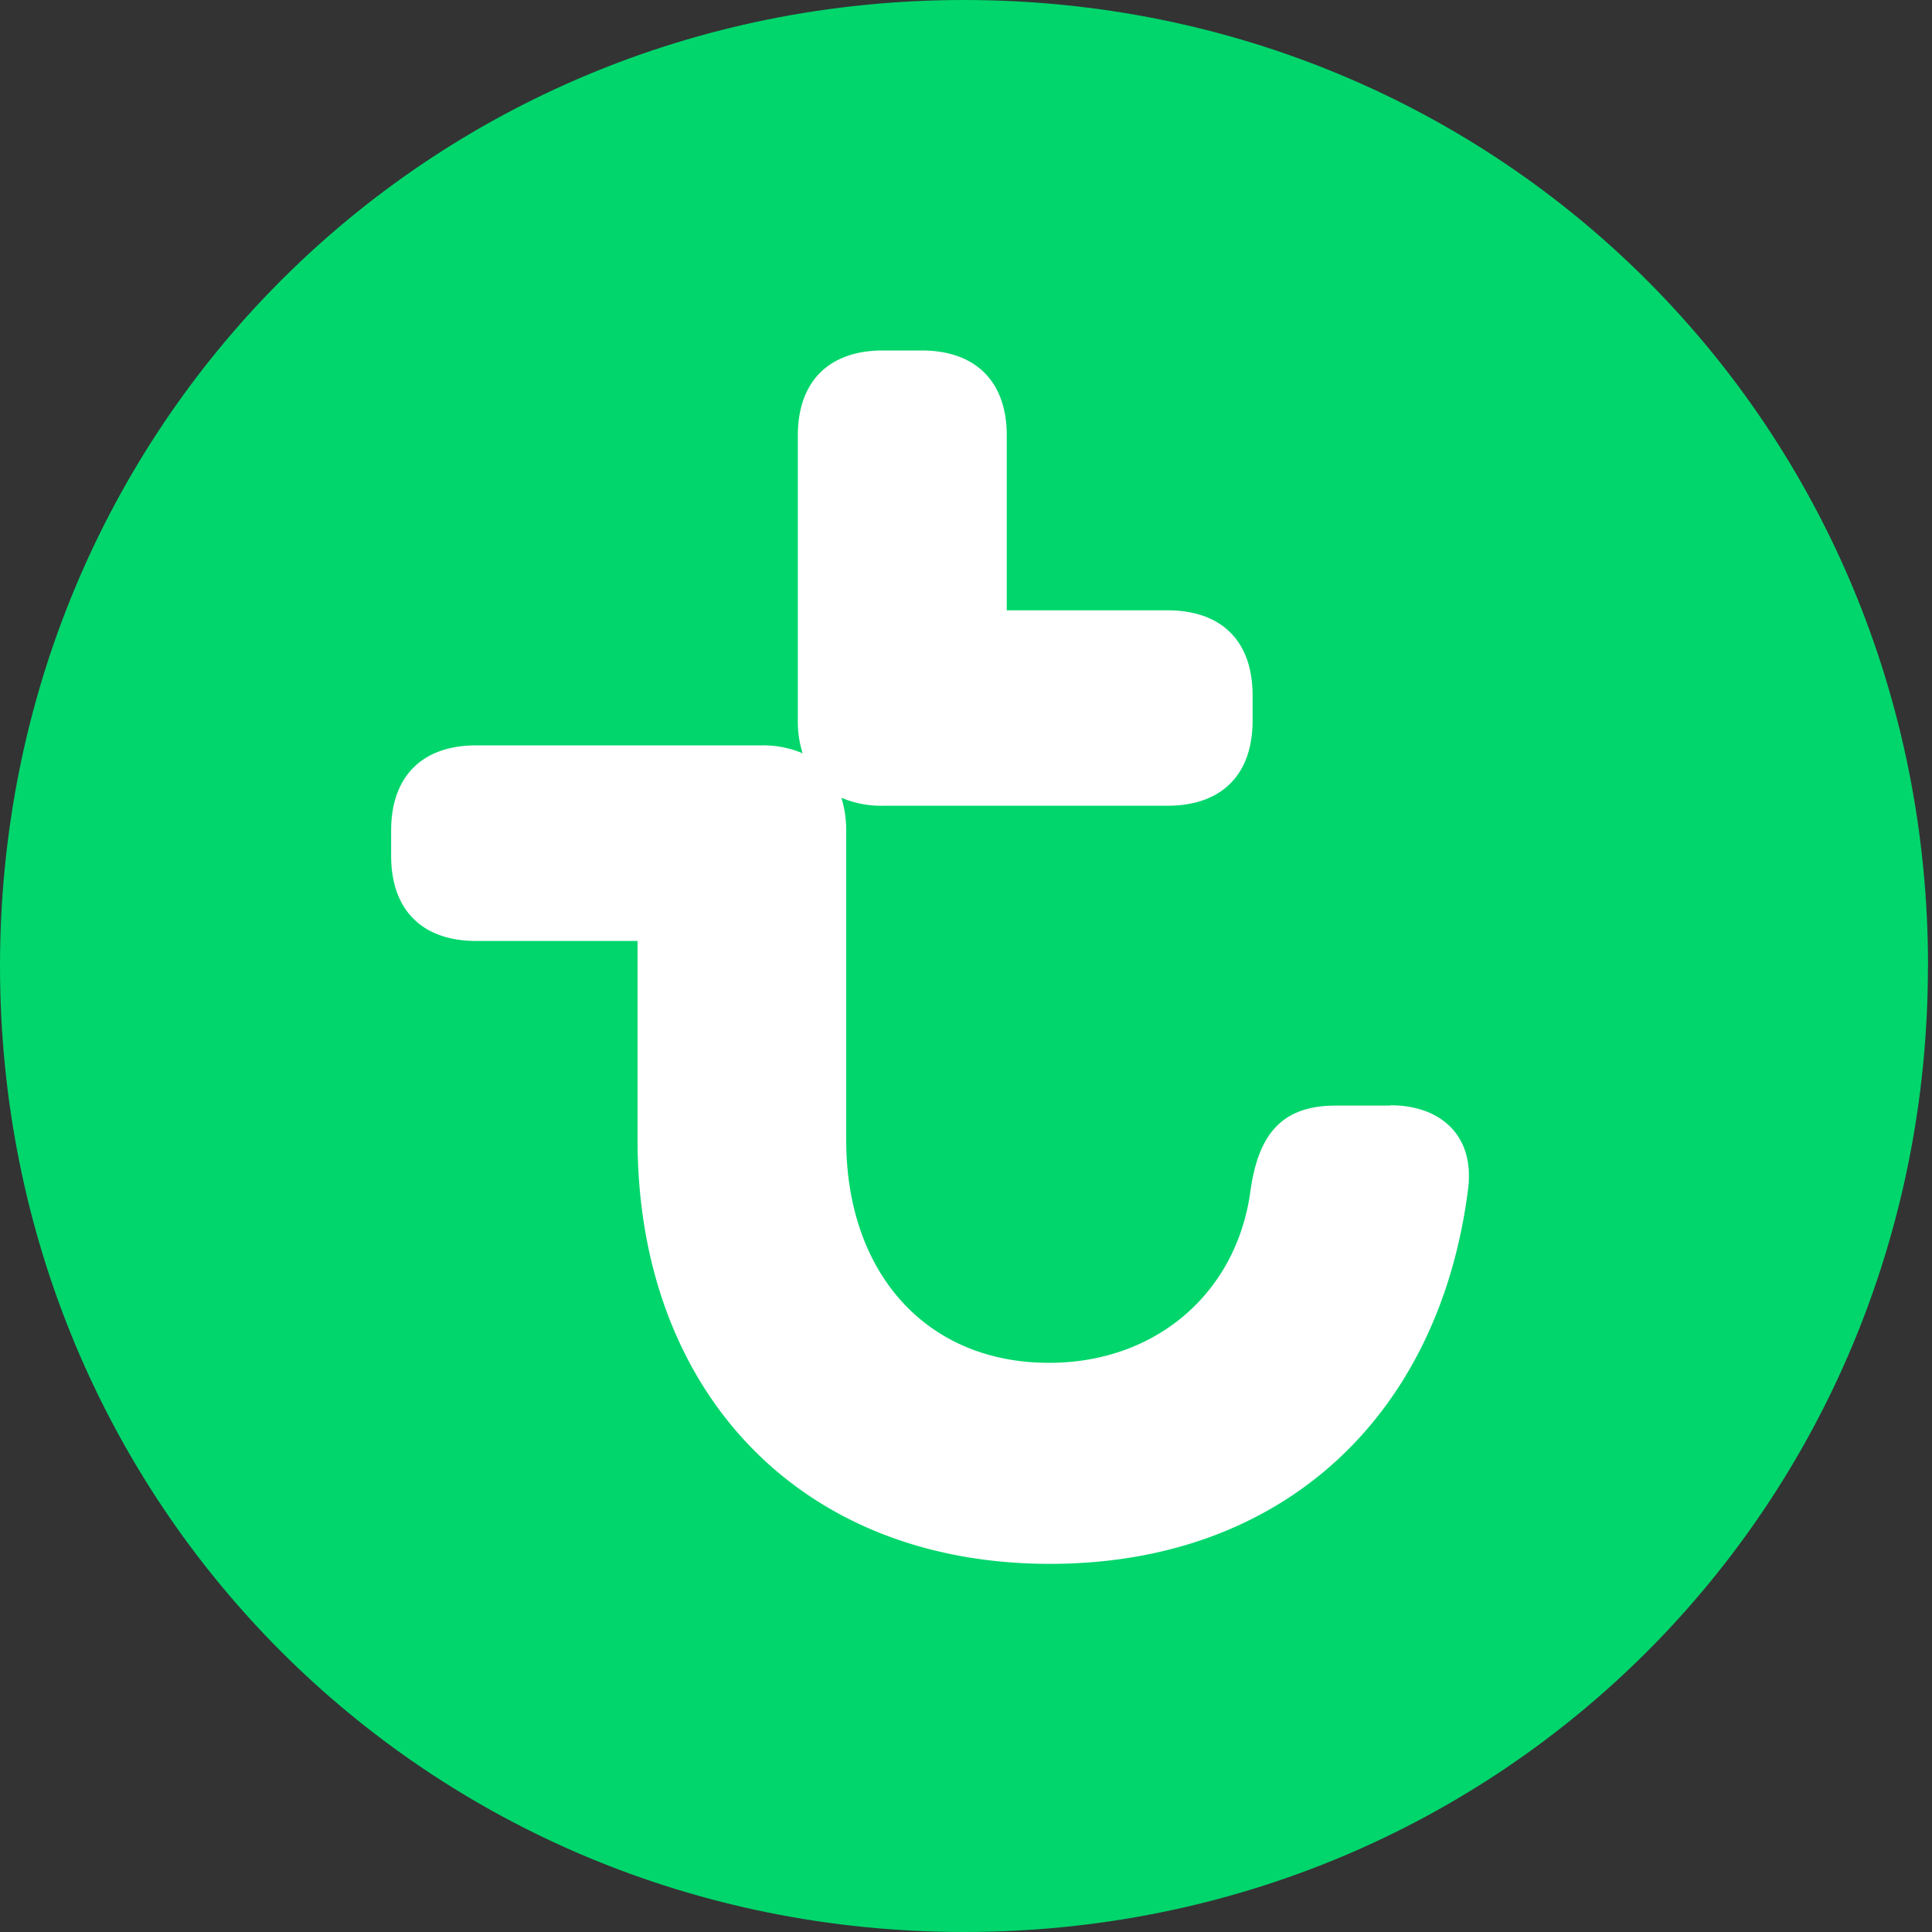
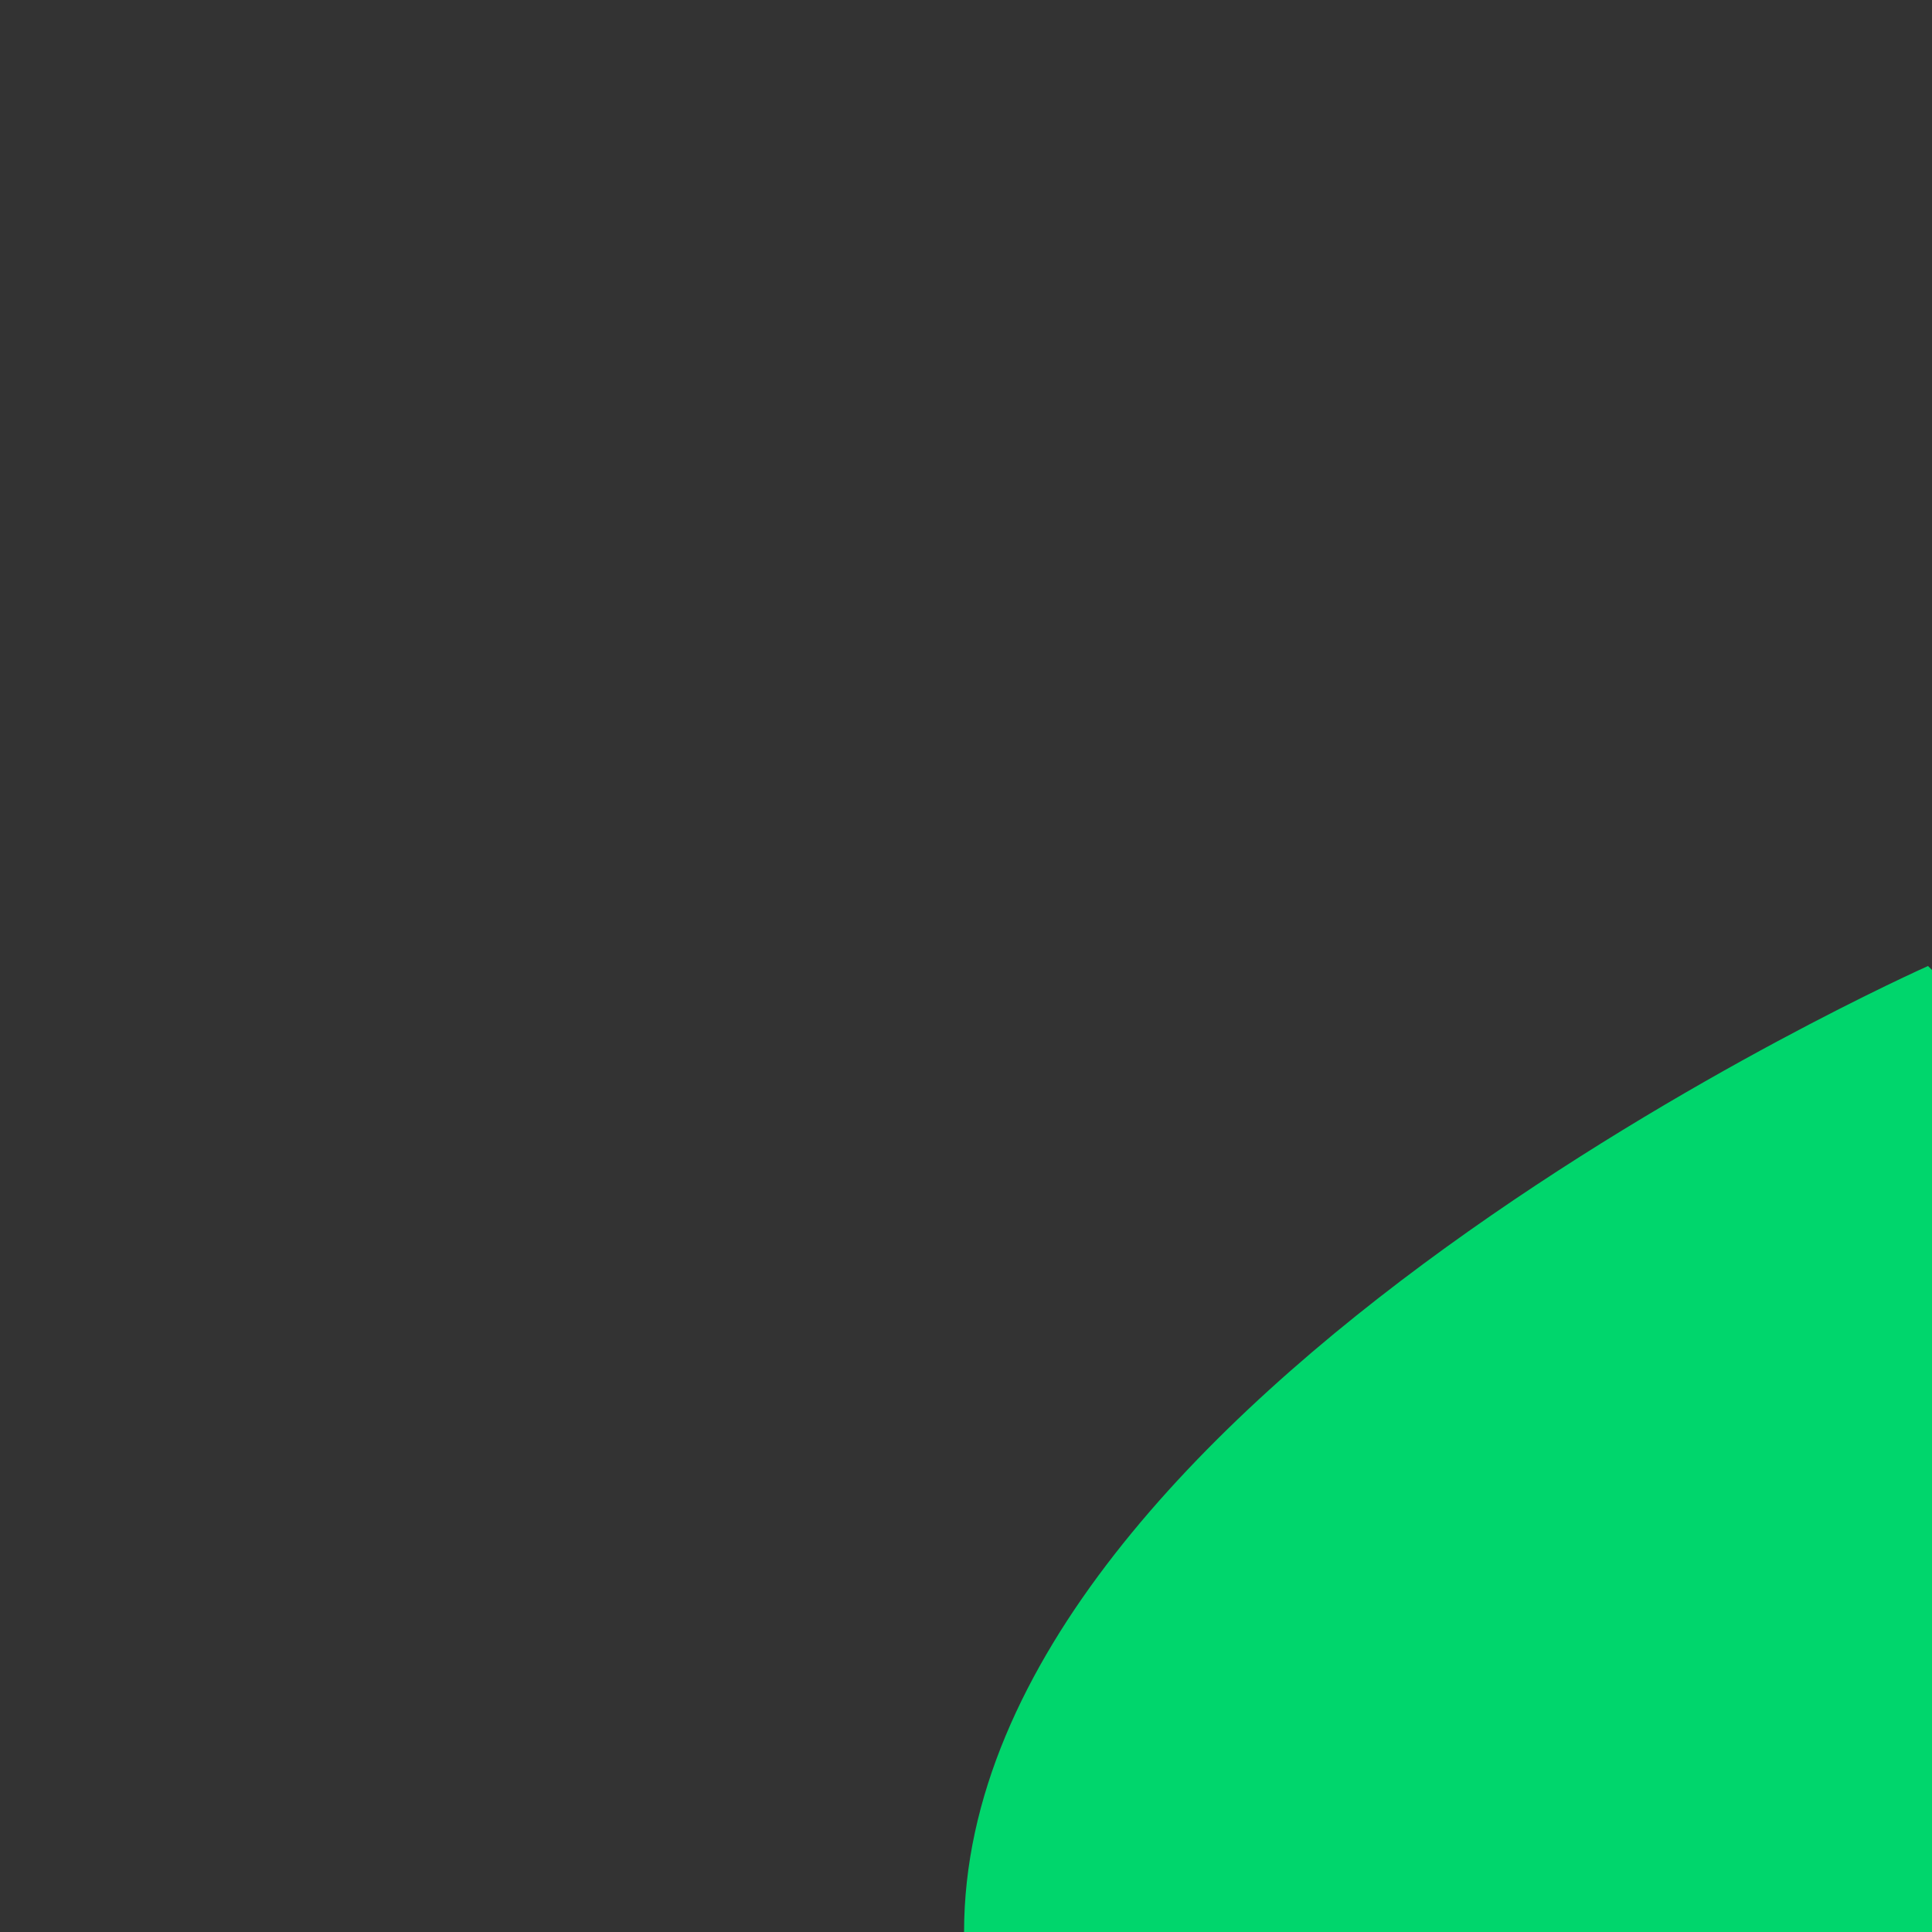
<svg xmlns="http://www.w3.org/2000/svg" viewBox="0 0 200 200">
  <rect x="0" y="0" width="200" height="200" fill="#333333" stroke="none" />
-   <path d="m199.59 100c0-55.71-44.09-100-99.8-100s-99.79 44.32-99.79 100 44.1 100 99.8 100 99.78-44.27 99.78-100z" fill="#00d66c" />
-   <path d="m143.88 114.45h-5.61c-5.61 0-8 3-8.82 8.8-1.42 10.63-9.82 17.83-20.85 17.83-12.81 0-21-9.41-21-23.06v-32.02a11.5 11.5 0 0 0 -.5-3.42 10.43 10.43 0 0 0 4.3.83h29.45c5.63 0 8.82-3.22 8.82-8.82v-2.59c0-5.62-3.19-8.82-8.82-8.82h-16.63v-18.09c0-5.6-3.22-8.81-8.82-8.81h-4c-5.6 0-8.81 3.22-8.81 8.81v29.48a10.72 10.72 0 0 0 .5 3.41 10.52 10.52 0 0 0 -4.31-.82h-29.47c-5.61 0-8.82 3.21-8.82 8.82v2.61c0 5.61 3.21 8.82 8.82 8.82h16.69v20.59c0 25.85 16.63 43.89 42.68 43.89 24.25 0 40.28-15.44 43.28-38.67.79-5.82-3-8.8-8-8.8z" fill="#fff" />
+   <path d="m199.59 100s-99.79 44.32-99.79 100 44.1 100 99.8 100 99.78-44.27 99.78-100z" fill="#00d66c" />
</svg>